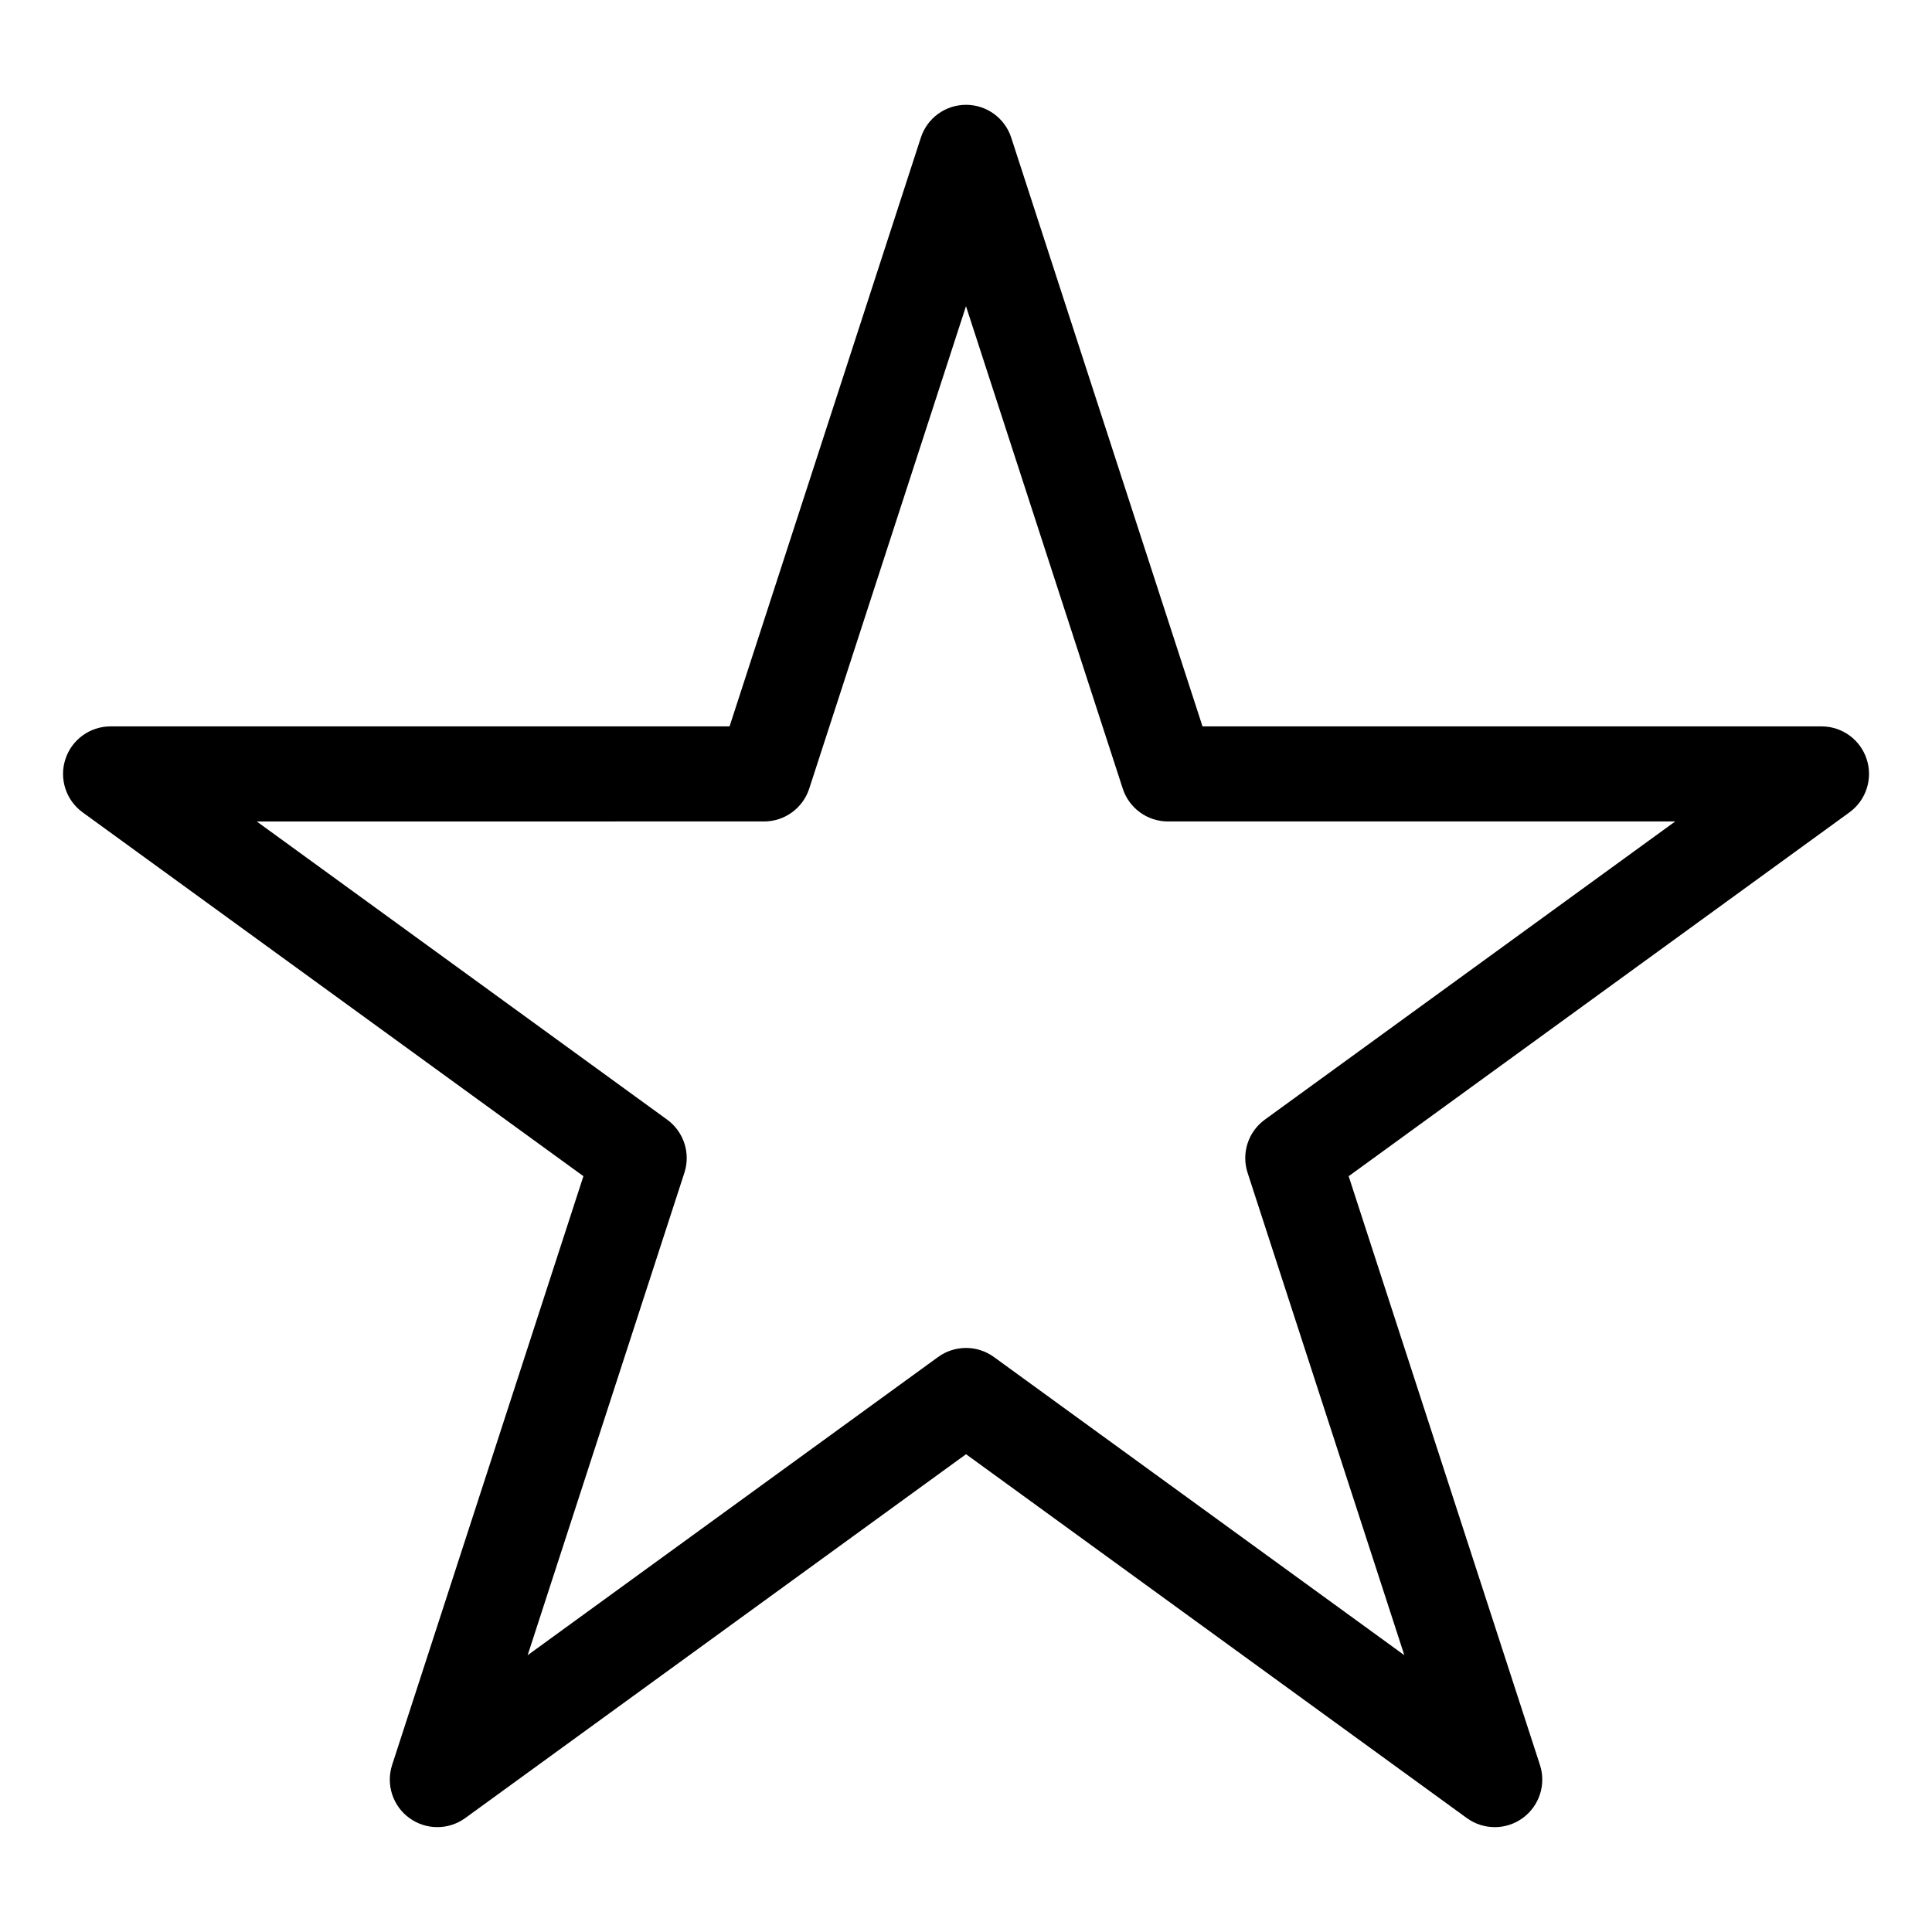
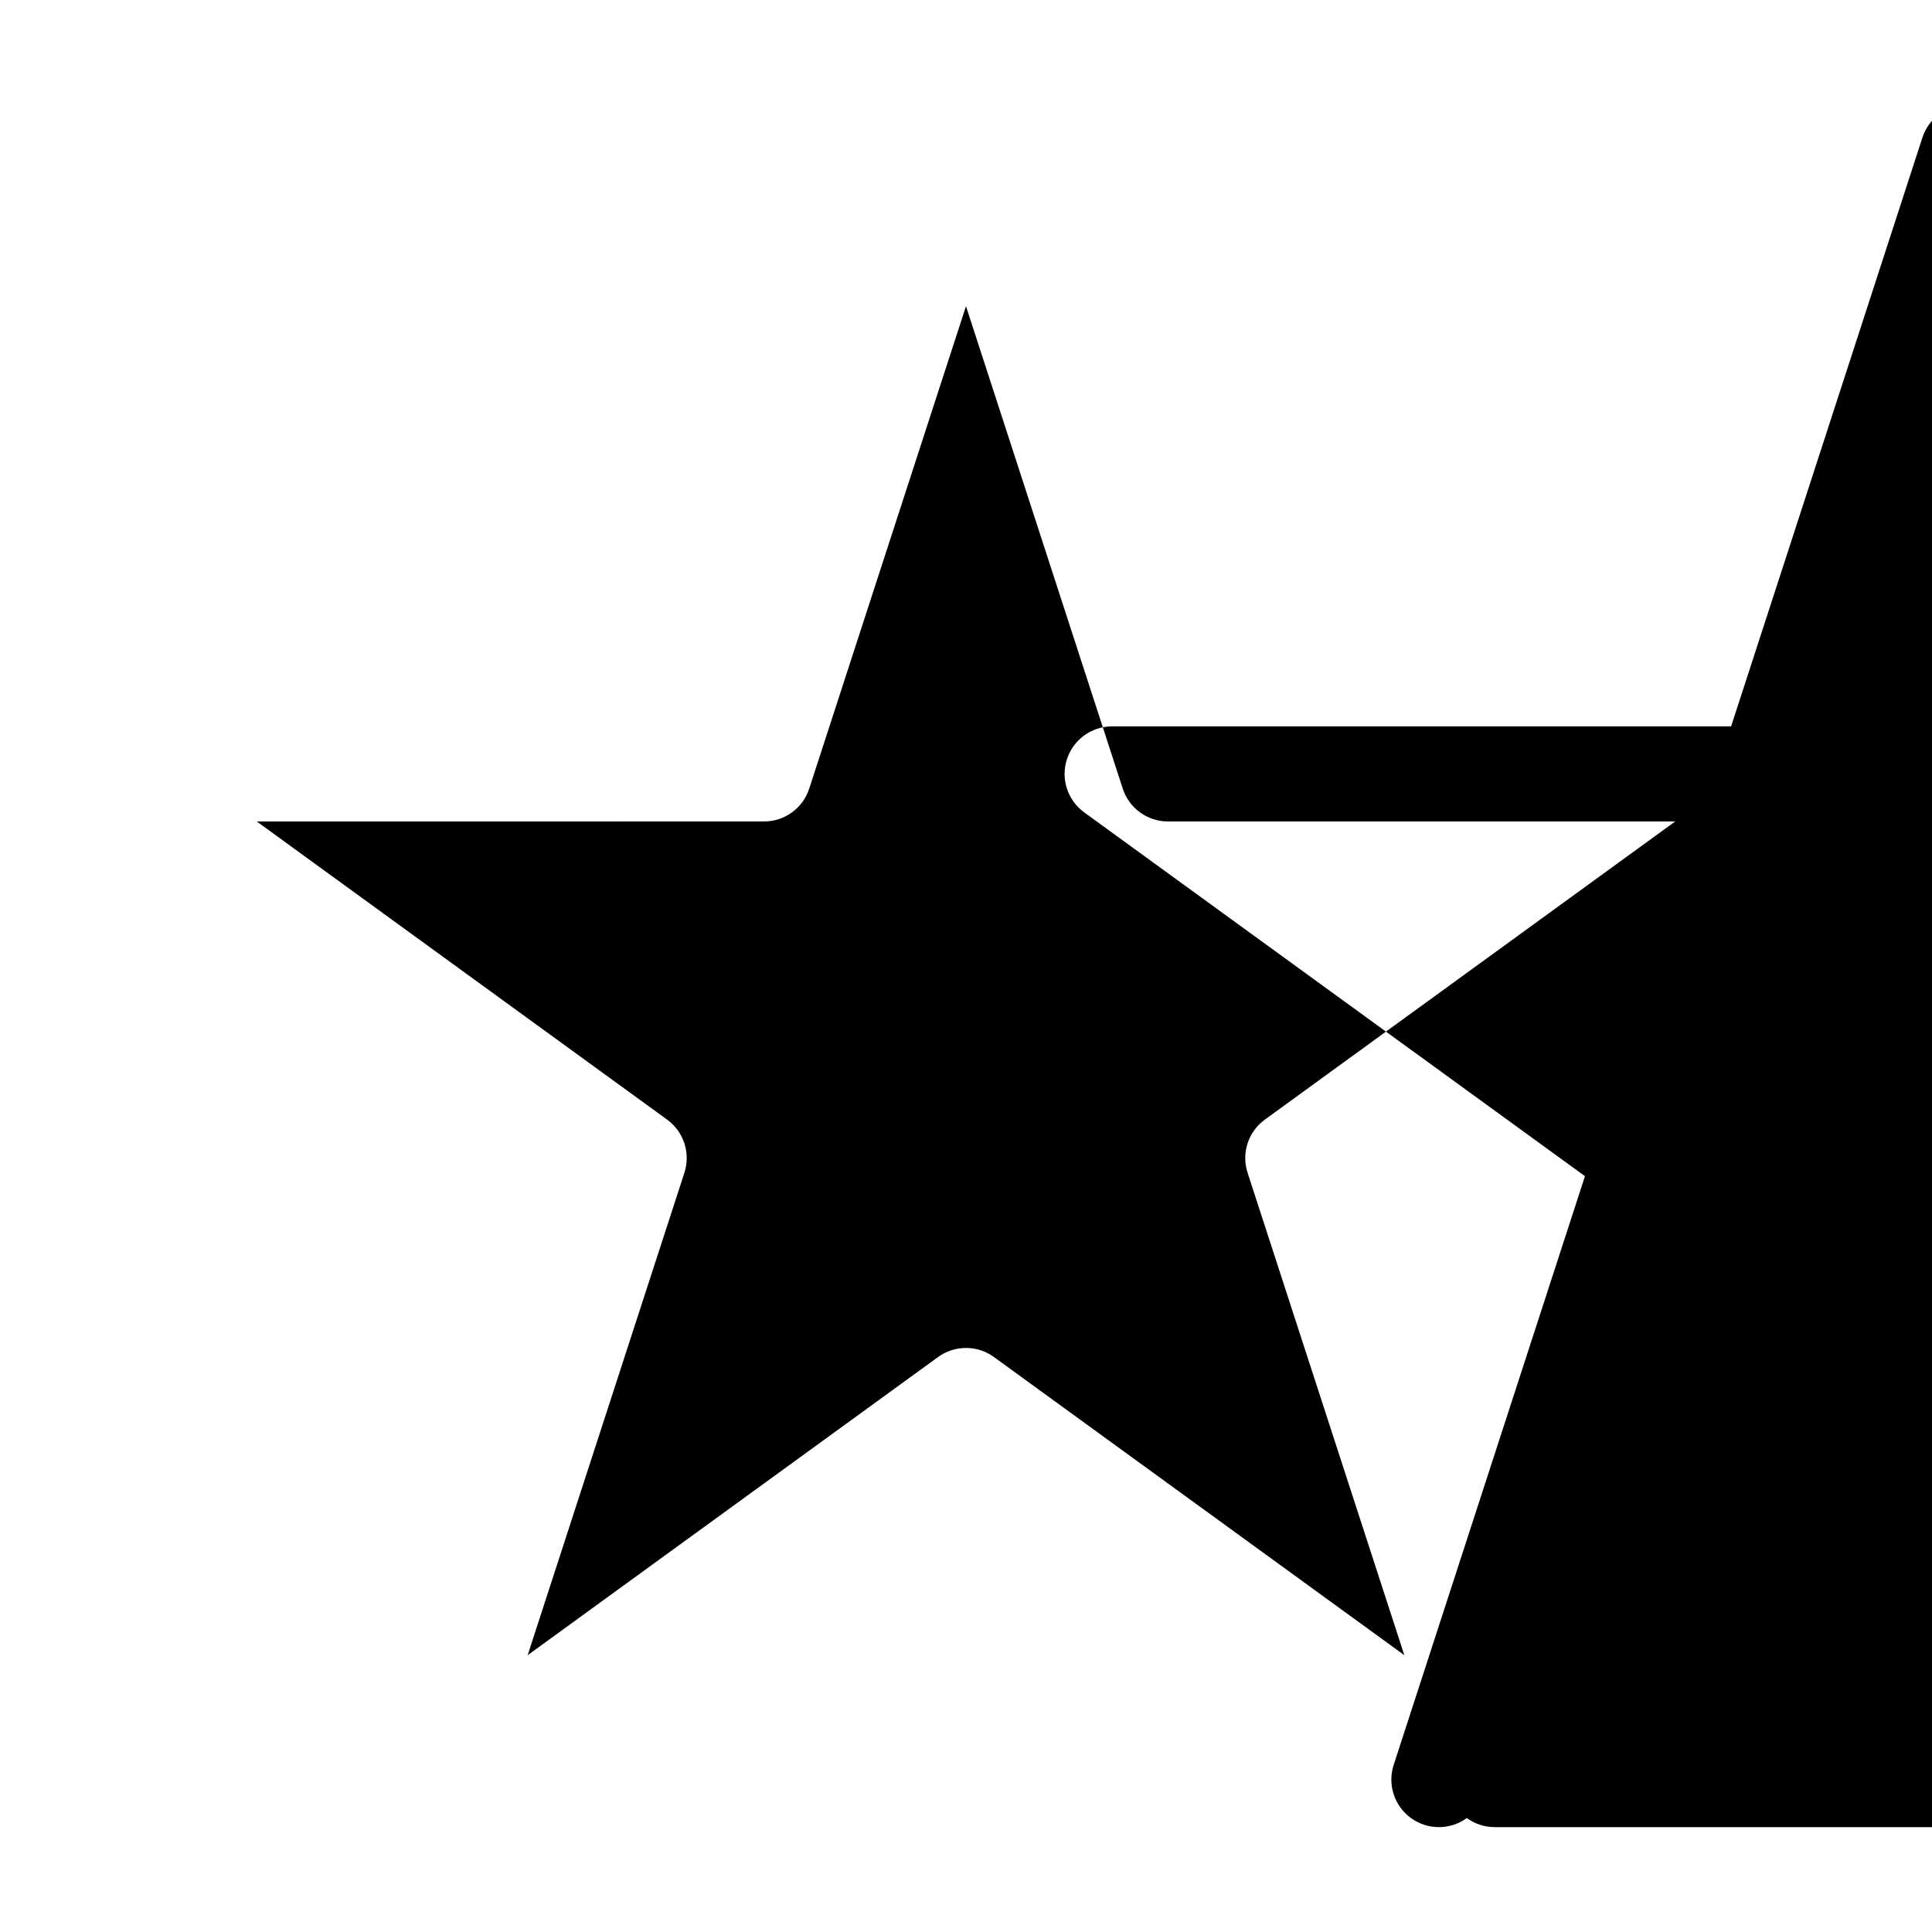
<svg xmlns="http://www.w3.org/2000/svg" fill="#000000" width="800px" height="800px" version="1.1" viewBox="144 144 512 512">
-   <path d="m540.12 628.21c-2.598 0-5.195-0.801-7.402-2.406l-132.71-96.422-132.71 96.422c-4.414 3.207-10.391 3.207-14.805 0-4.414-3.207-6.262-8.895-4.574-14.082l50.691-156.02-132.71-96.418c-4.414-3.207-6.262-8.895-4.574-14.082 1.684-5.191 6.519-8.703 11.977-8.703h164.04l50.691-156.02c1.684-5.191 6.519-8.703 11.977-8.703 5.457 0 10.293 3.512 11.977 8.703l50.691 156.02h164.04c5.457 0 10.293 3.512 11.977 8.703 1.688 5.188-0.16 10.875-4.574 14.082l-132.71 96.422 50.691 156.02c1.688 5.188-0.16 10.875-4.574 14.082-2.207 1.605-4.805 2.406-7.402 2.406zm-140.12-126.99c2.598 0 5.195 0.801 7.402 2.406l108.76 79.016-41.539-127.85c-1.688-5.188 0.16-10.875 4.574-14.082l108.75-79.016h-134.43c-5.457 0-10.293-3.512-11.977-8.703l-41.543-127.85-41.543 127.85c-1.684 5.191-6.519 8.703-11.977 8.703l-134.43 0.004 108.75 79.016c4.414 3.207 6.262 8.895 4.574 14.082l-41.539 127.85 108.76-79.016c2.207-1.605 4.805-2.406 7.402-2.406z" />
+   <path d="m540.12 628.21c-2.598 0-5.195-0.801-7.402-2.406c-4.414 3.207-10.391 3.207-14.805 0-4.414-3.207-6.262-8.895-4.574-14.082l50.691-156.02-132.71-96.418c-4.414-3.207-6.262-8.895-4.574-14.082 1.684-5.191 6.519-8.703 11.977-8.703h164.04l50.691-156.02c1.684-5.191 6.519-8.703 11.977-8.703 5.457 0 10.293 3.512 11.977 8.703l50.691 156.02h164.04c5.457 0 10.293 3.512 11.977 8.703 1.688 5.188-0.16 10.875-4.574 14.082l-132.71 96.422 50.691 156.02c1.688 5.188-0.16 10.875-4.574 14.082-2.207 1.605-4.805 2.406-7.402 2.406zm-140.12-126.99c2.598 0 5.195 0.801 7.402 2.406l108.76 79.016-41.539-127.85c-1.688-5.188 0.16-10.875 4.574-14.082l108.75-79.016h-134.43c-5.457 0-10.293-3.512-11.977-8.703l-41.543-127.85-41.543 127.85c-1.684 5.191-6.519 8.703-11.977 8.703l-134.43 0.004 108.75 79.016c4.414 3.207 6.262 8.895 4.574 14.082l-41.539 127.85 108.76-79.016c2.207-1.605 4.805-2.406 7.402-2.406z" />
</svg>